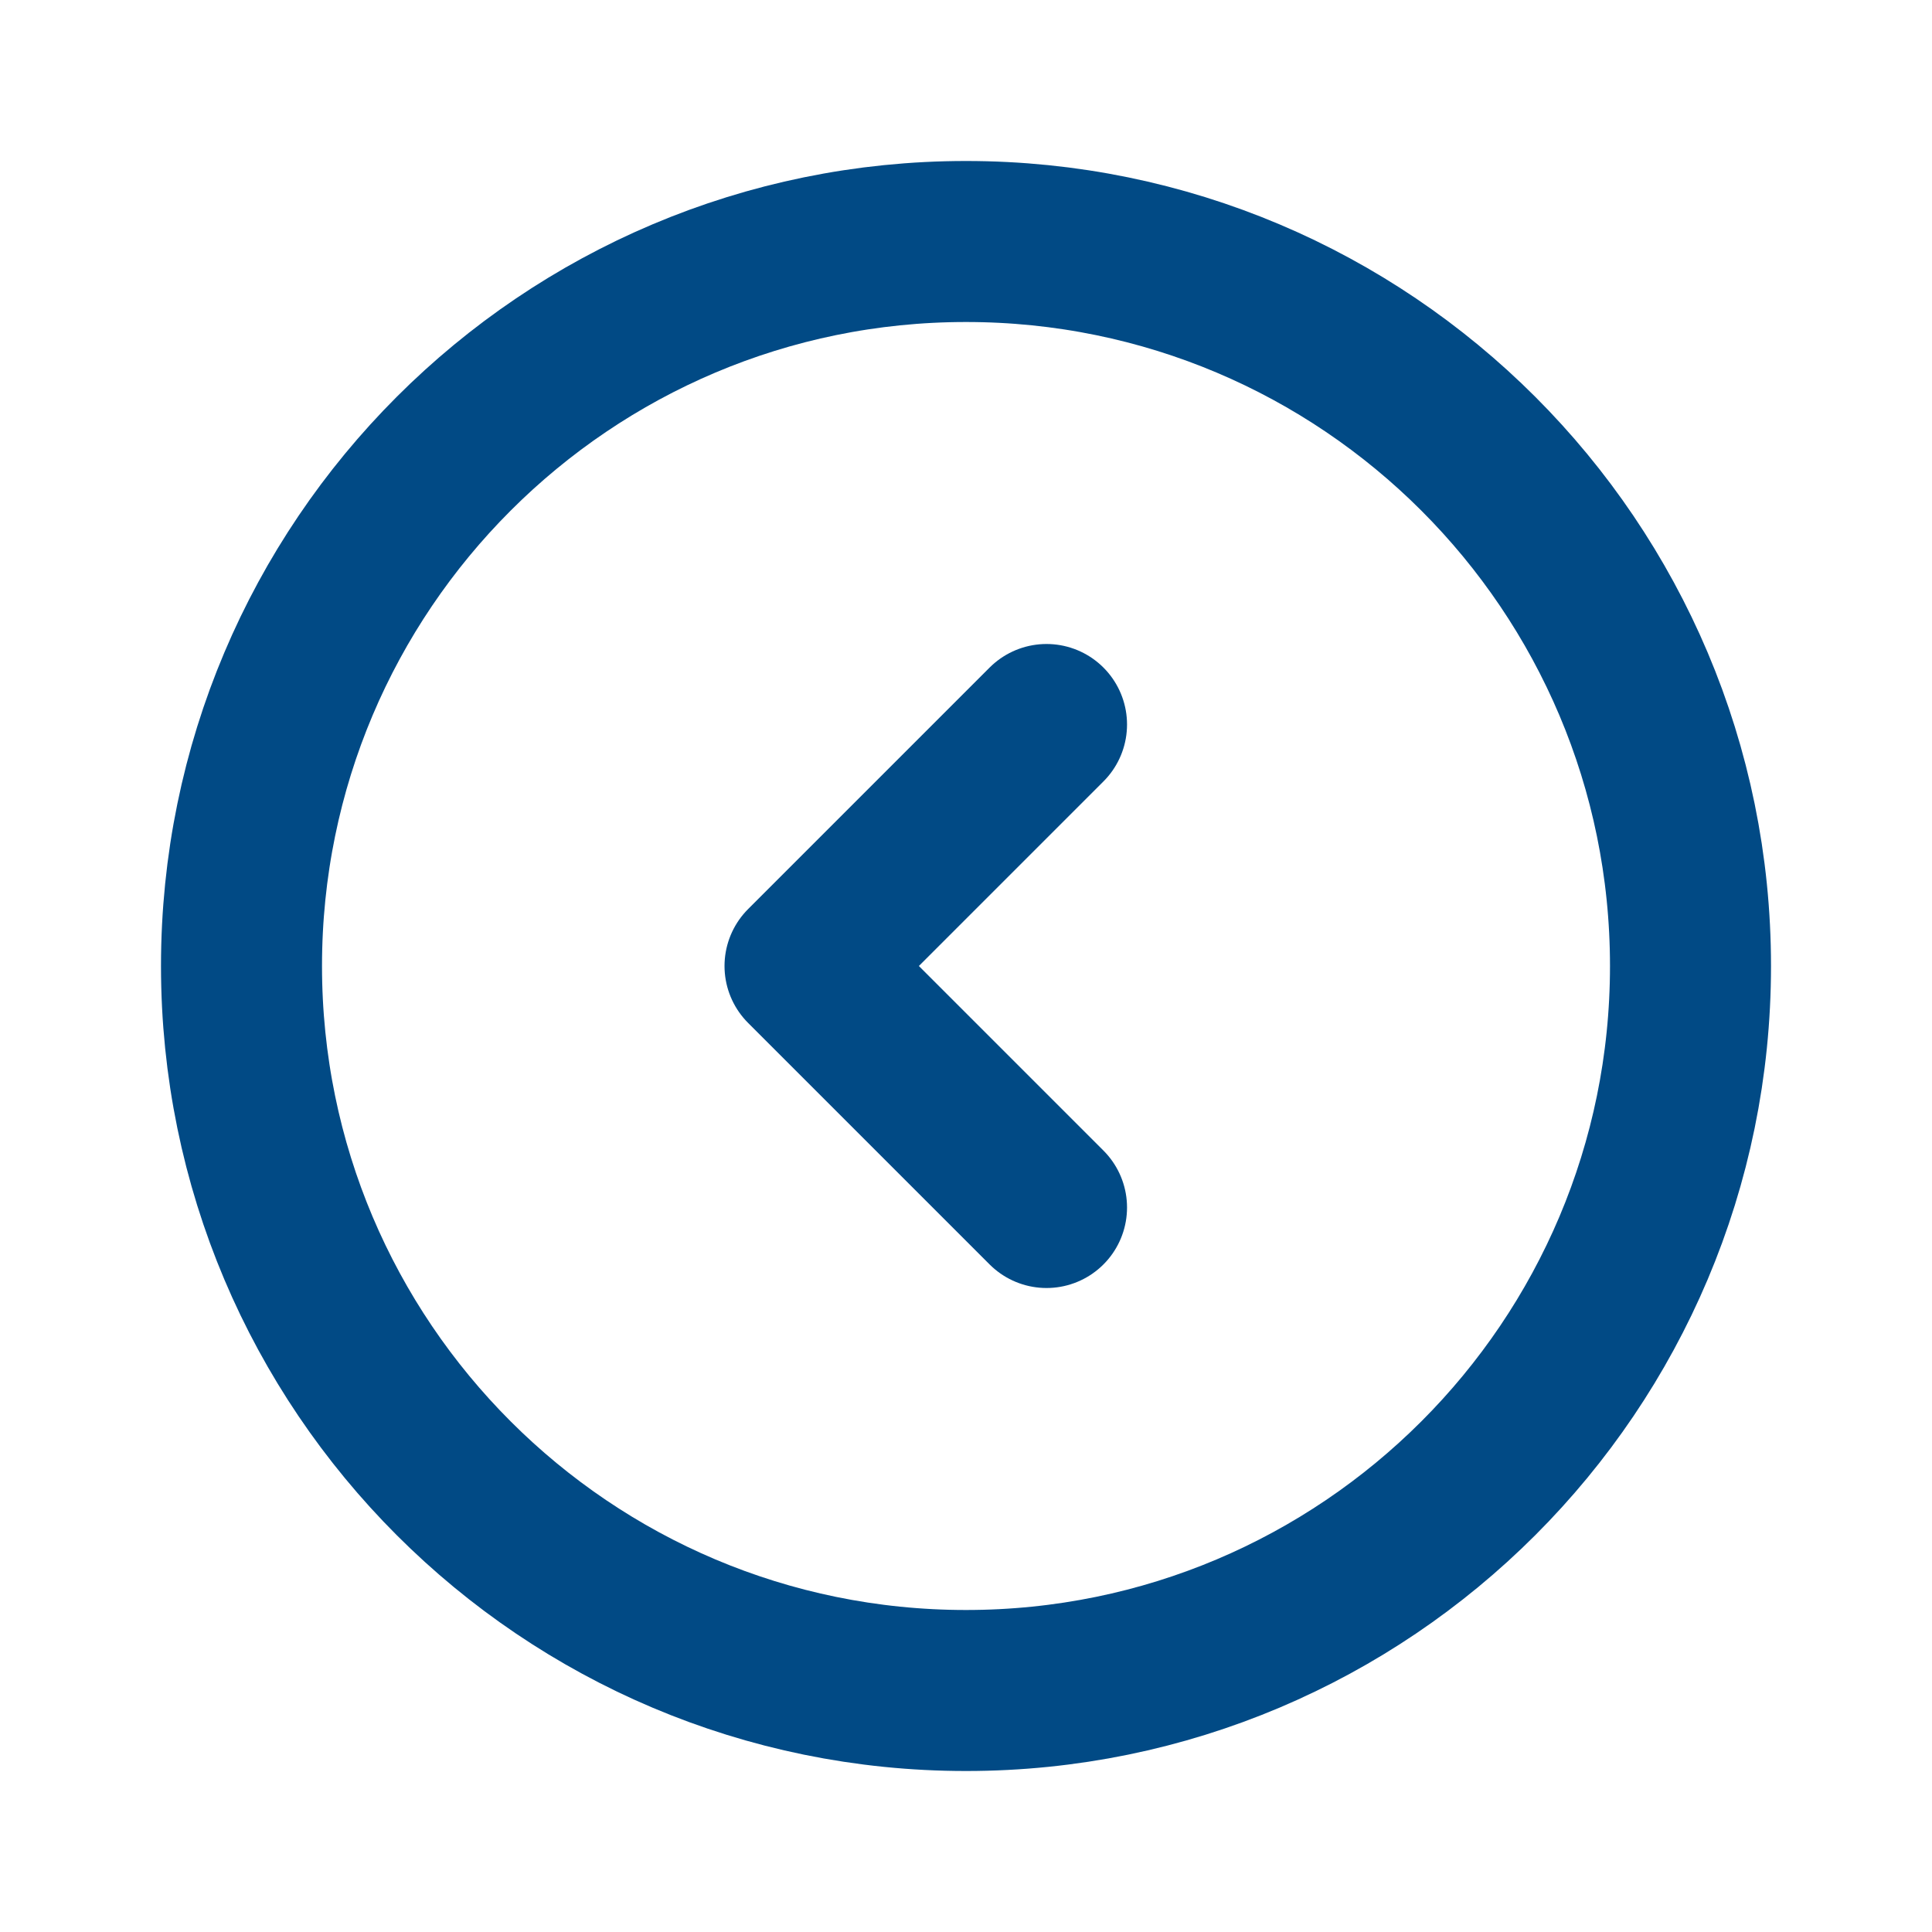
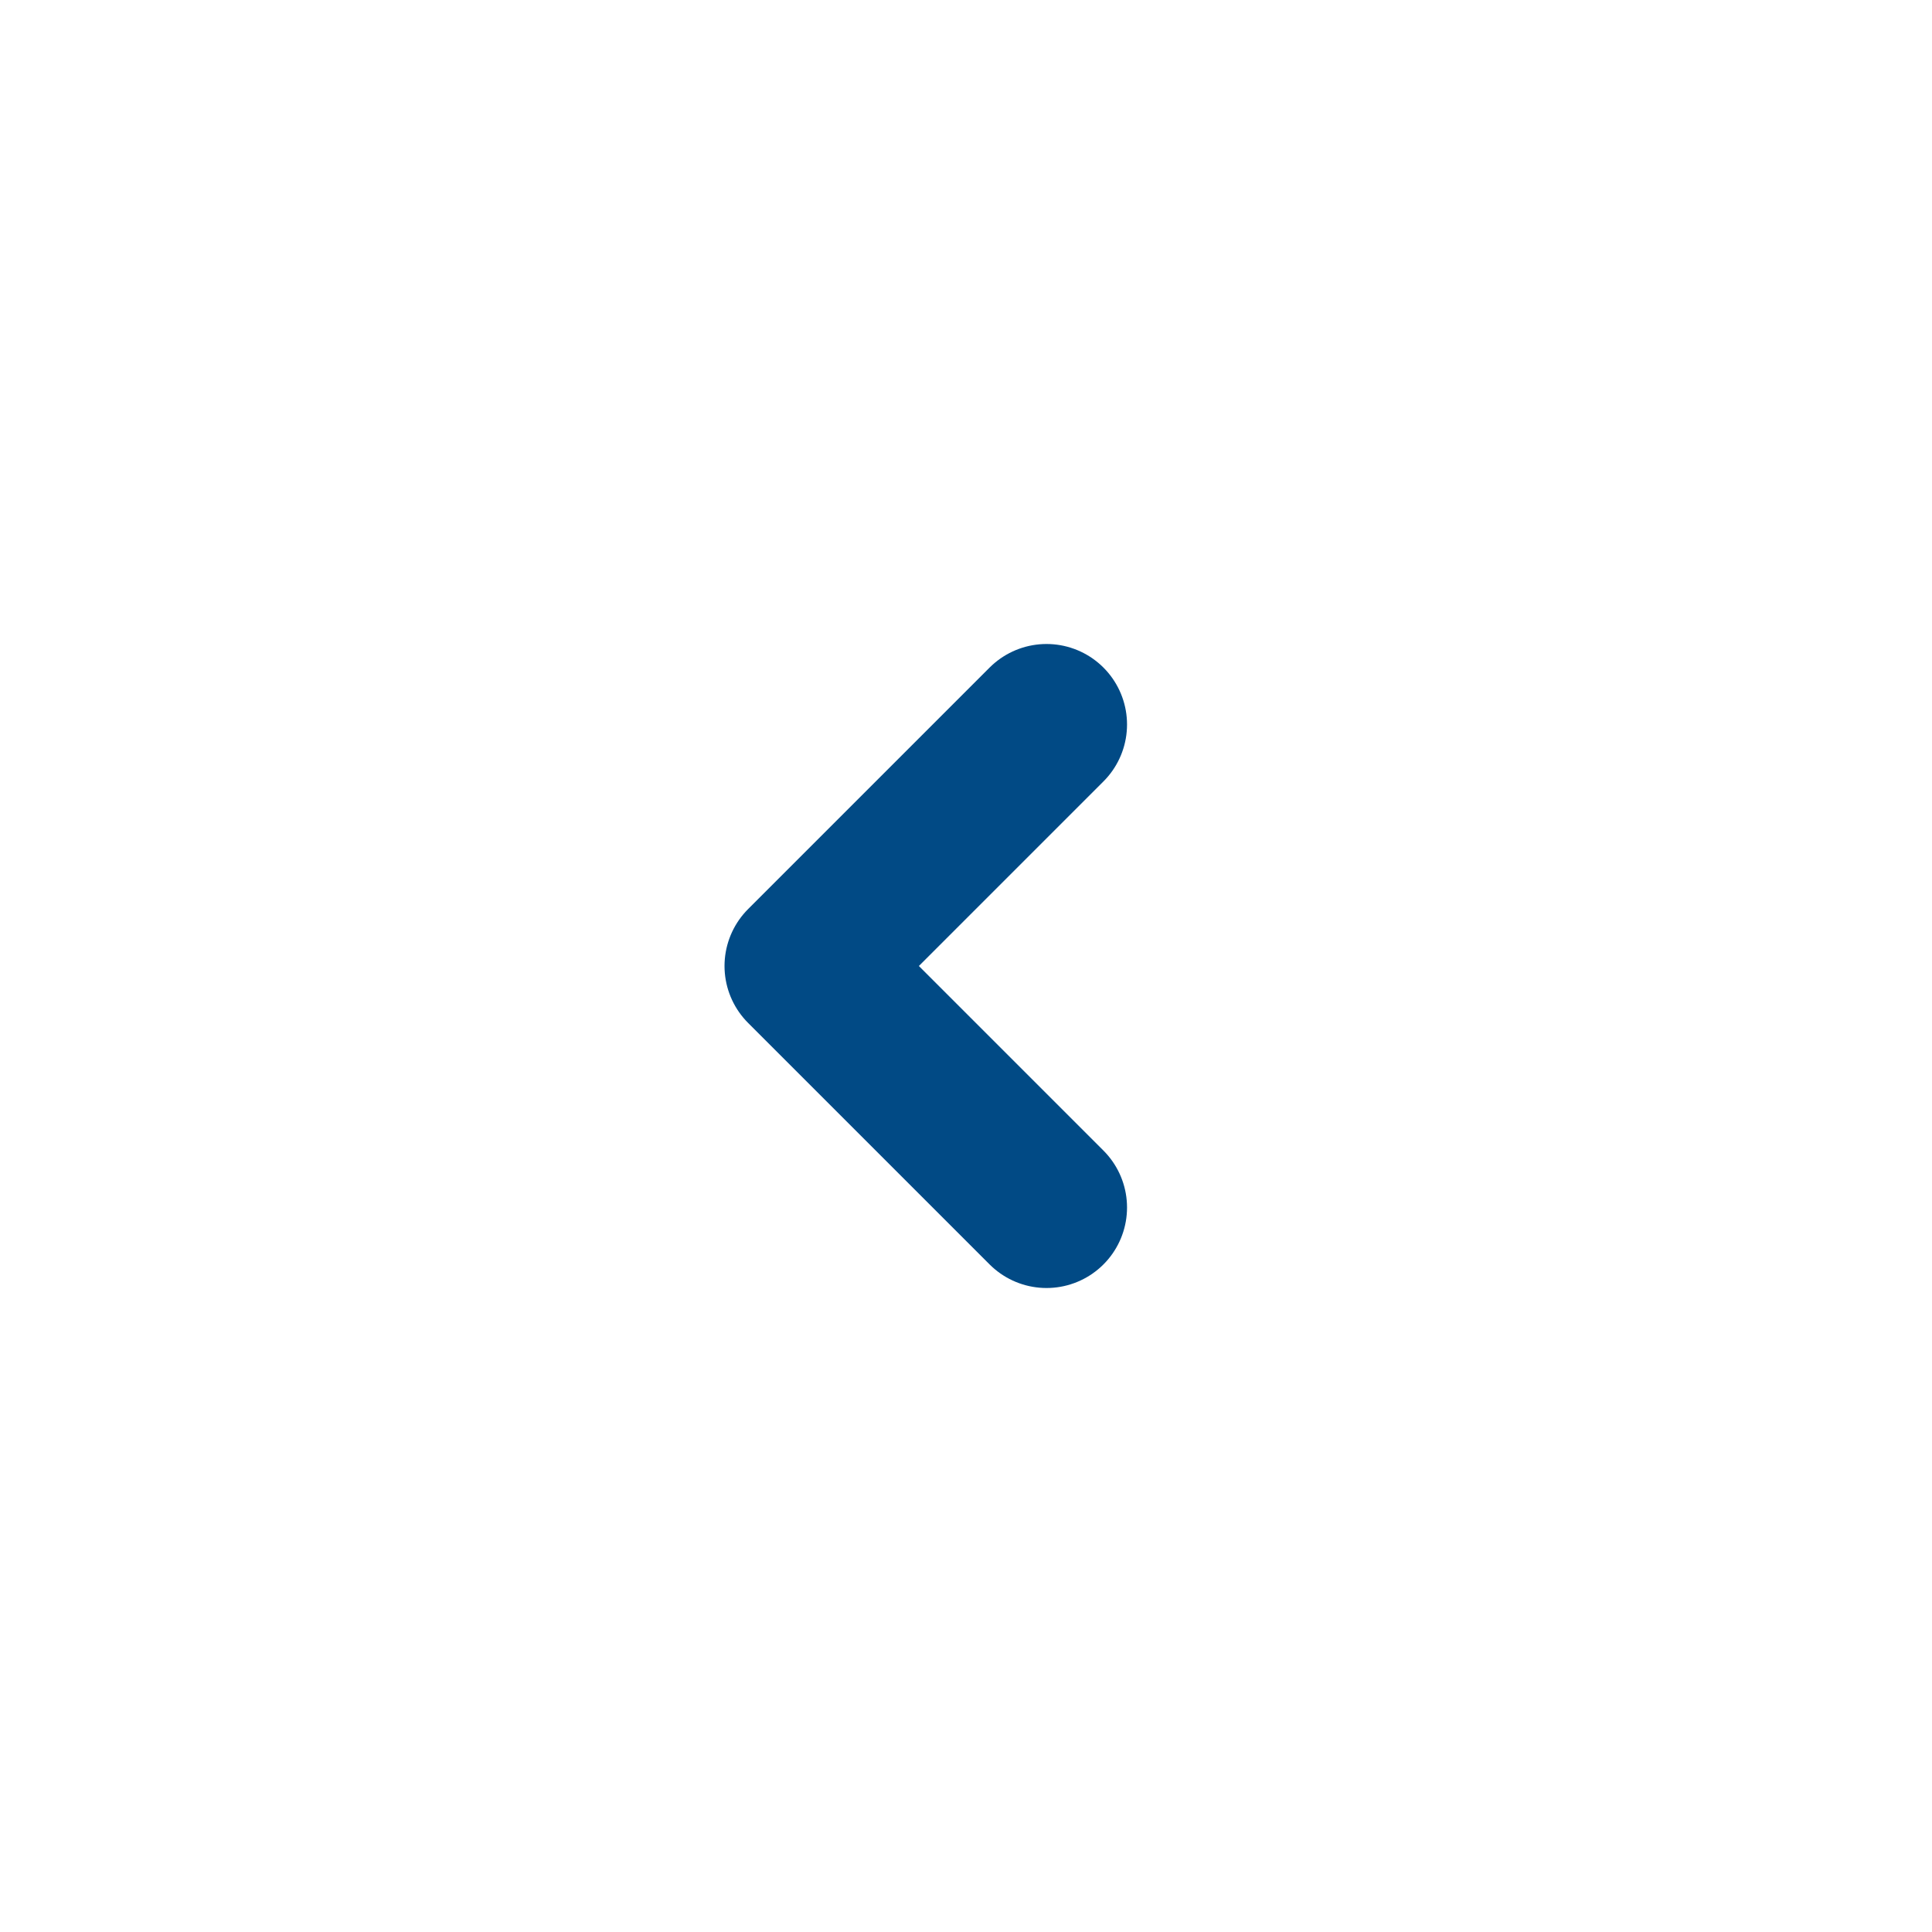
<svg xmlns="http://www.w3.org/2000/svg" width="50" height="50" viewBox="0 0 50 50" fill="none">
-   <path d="M25 43.75C35.355 43.75 43.75 35.355 43.75 25C43.75 14.645 35.355 6.25 25 6.25C14.645 6.25 6.25 14.645 6.25 25C6.25 35.355 14.645 43.75 25 43.75Z" stroke="#014A85" stroke-width="4.167" stroke-linecap="round" stroke-linejoin="round" />
  <path d="M27.084 18.75L20.834 25L27.084 31.25" stroke="#014A85" stroke-width="4.167" stroke-linecap="round" stroke-linejoin="round" />
</svg>